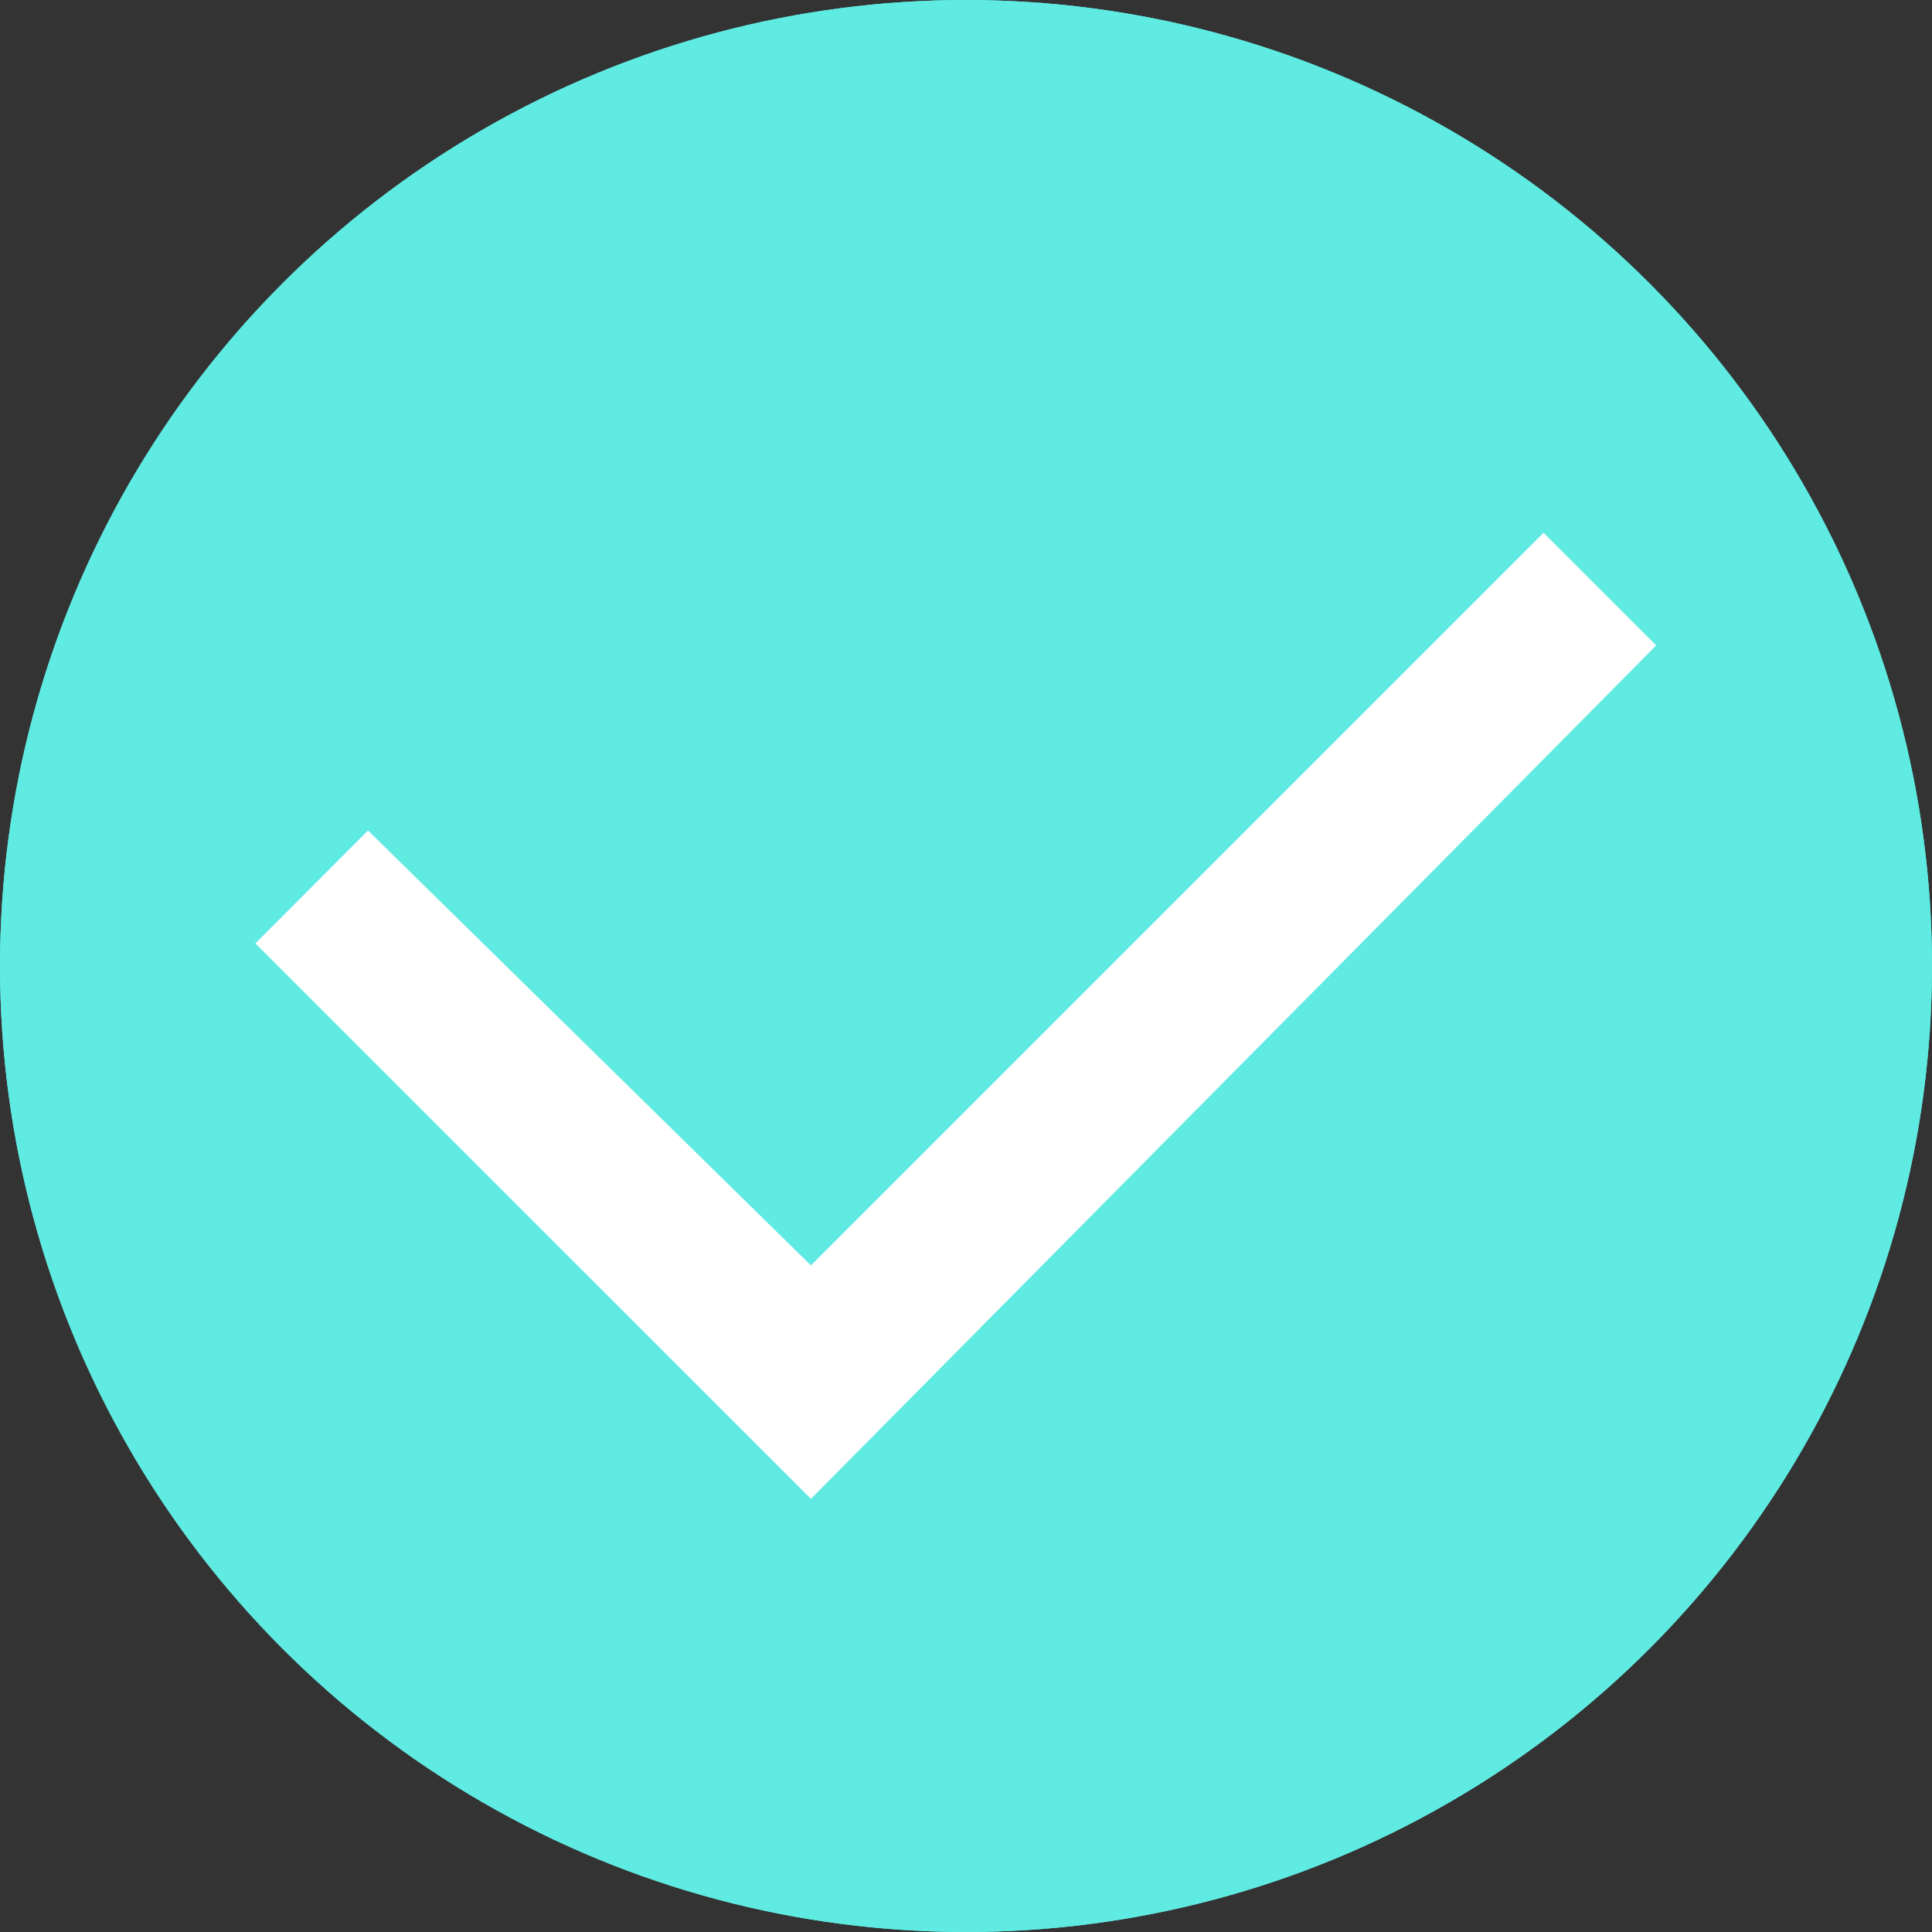
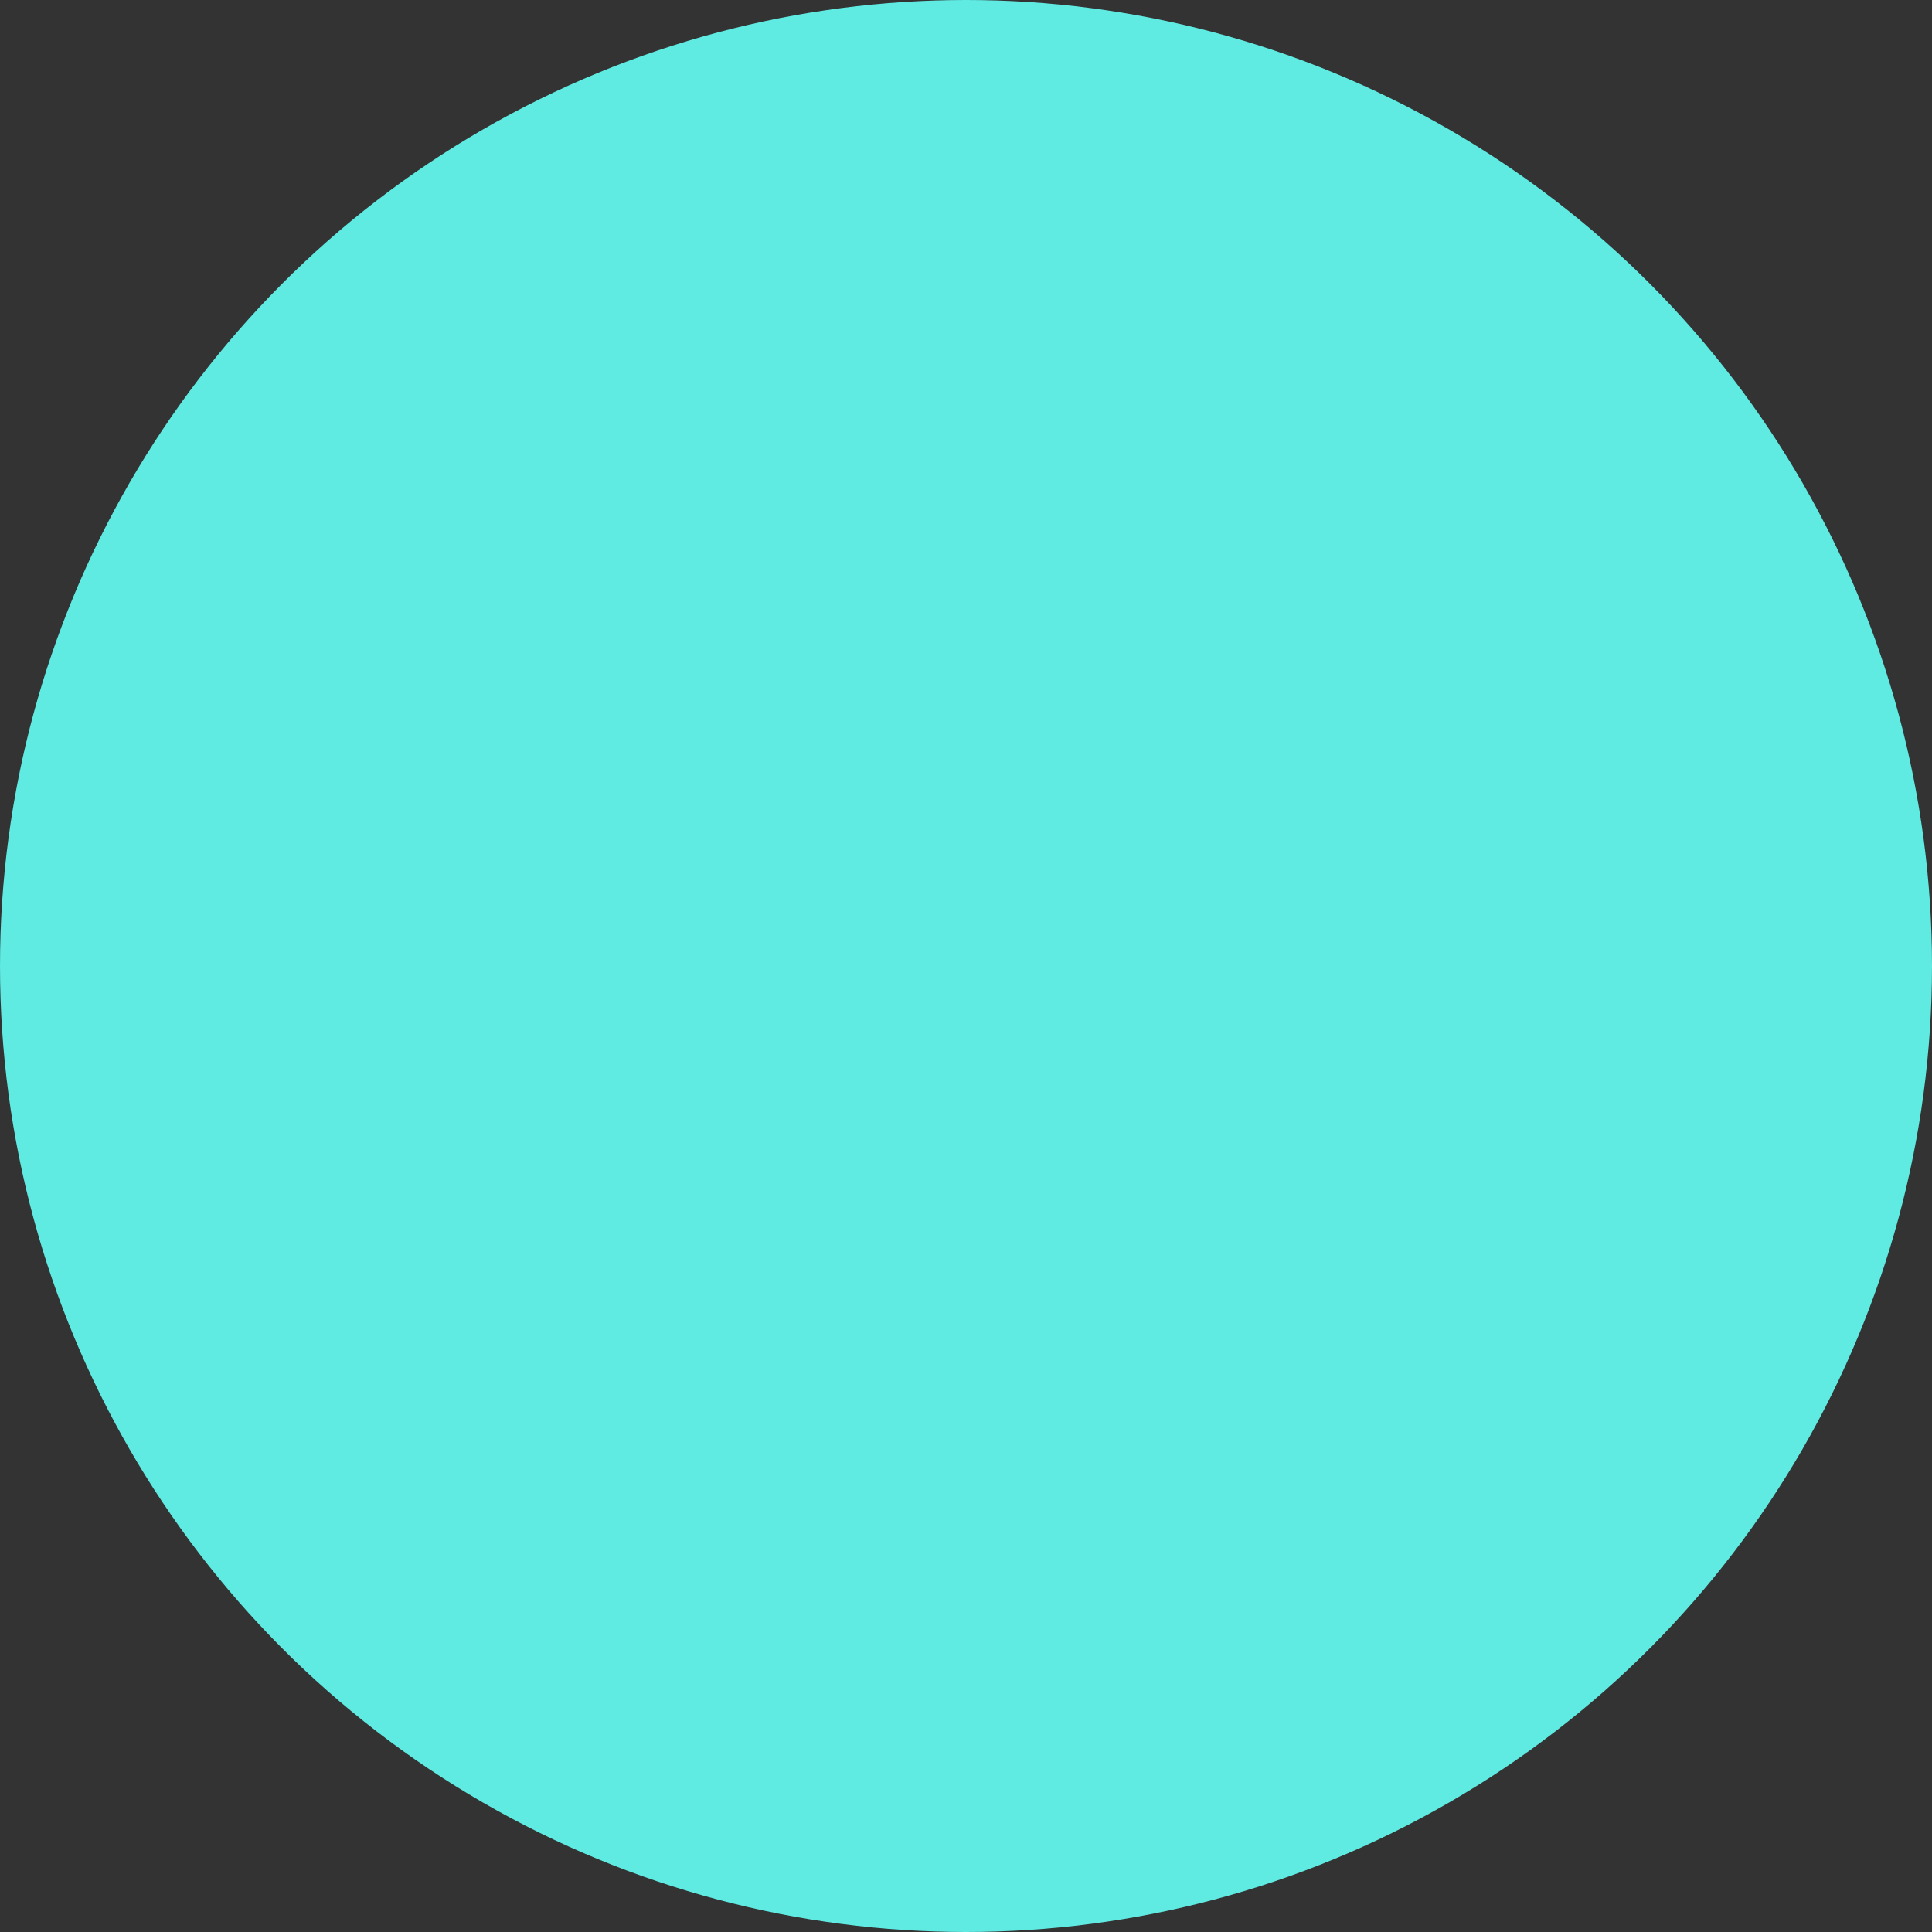
<svg xmlns="http://www.w3.org/2000/svg" width="22.998" height="22.998" viewBox="0 0 22.998 22.998">
  <rect x="0" y="0" width="22.998" height="22.998" fill="#333333" stroke="none" />
  <defs>
    <clipPath id="clip-path">
-       <rect id="Rettangolo_2730" data-name="Rettangolo 2730" width="16.838" height="16.838" transform="translate(0 0)" fill="none" />
-     </clipPath>
+       </clipPath>
  </defs>
  <g id="Raggruppa_4149" data-name="Raggruppa 4149" transform="translate(-0.211 0.218)">
    <g id="Raggruppa_3134" data-name="Raggruppa 3134" transform="translate(0.211 -0.218)">
      <g id="Ellisse_271" data-name="Ellisse 271" transform="translate(0 0)" fill="#5feae2" stroke="#5feae2" stroke-width="2">
        <circle cx="11.499" cy="11.499" r="11.499" stroke="none" />
-         <circle cx="11.499" cy="11.499" r="10.499" fill="none" />
      </g>
      <g id="Componente_148_1" data-name="Componente 148 – 1" transform="translate(2.875 4.106)" clip-path="url(#clip-path)">
-         <rect id="Rettangolo_460" data-name="Rettangolo 460" width="16.838" height="16.838" transform="translate(0 0)" fill="none" />
-         <path id="Checkbox" d="M6.613,11.5,0,4.888,1.341,3.544,6.613,8.721,15.334,0l1.341,1.341Z" transform="translate(0.165 2.236)" fill="#fff" />
-       </g>
+         </g>
    </g>
  </g>
</svg>